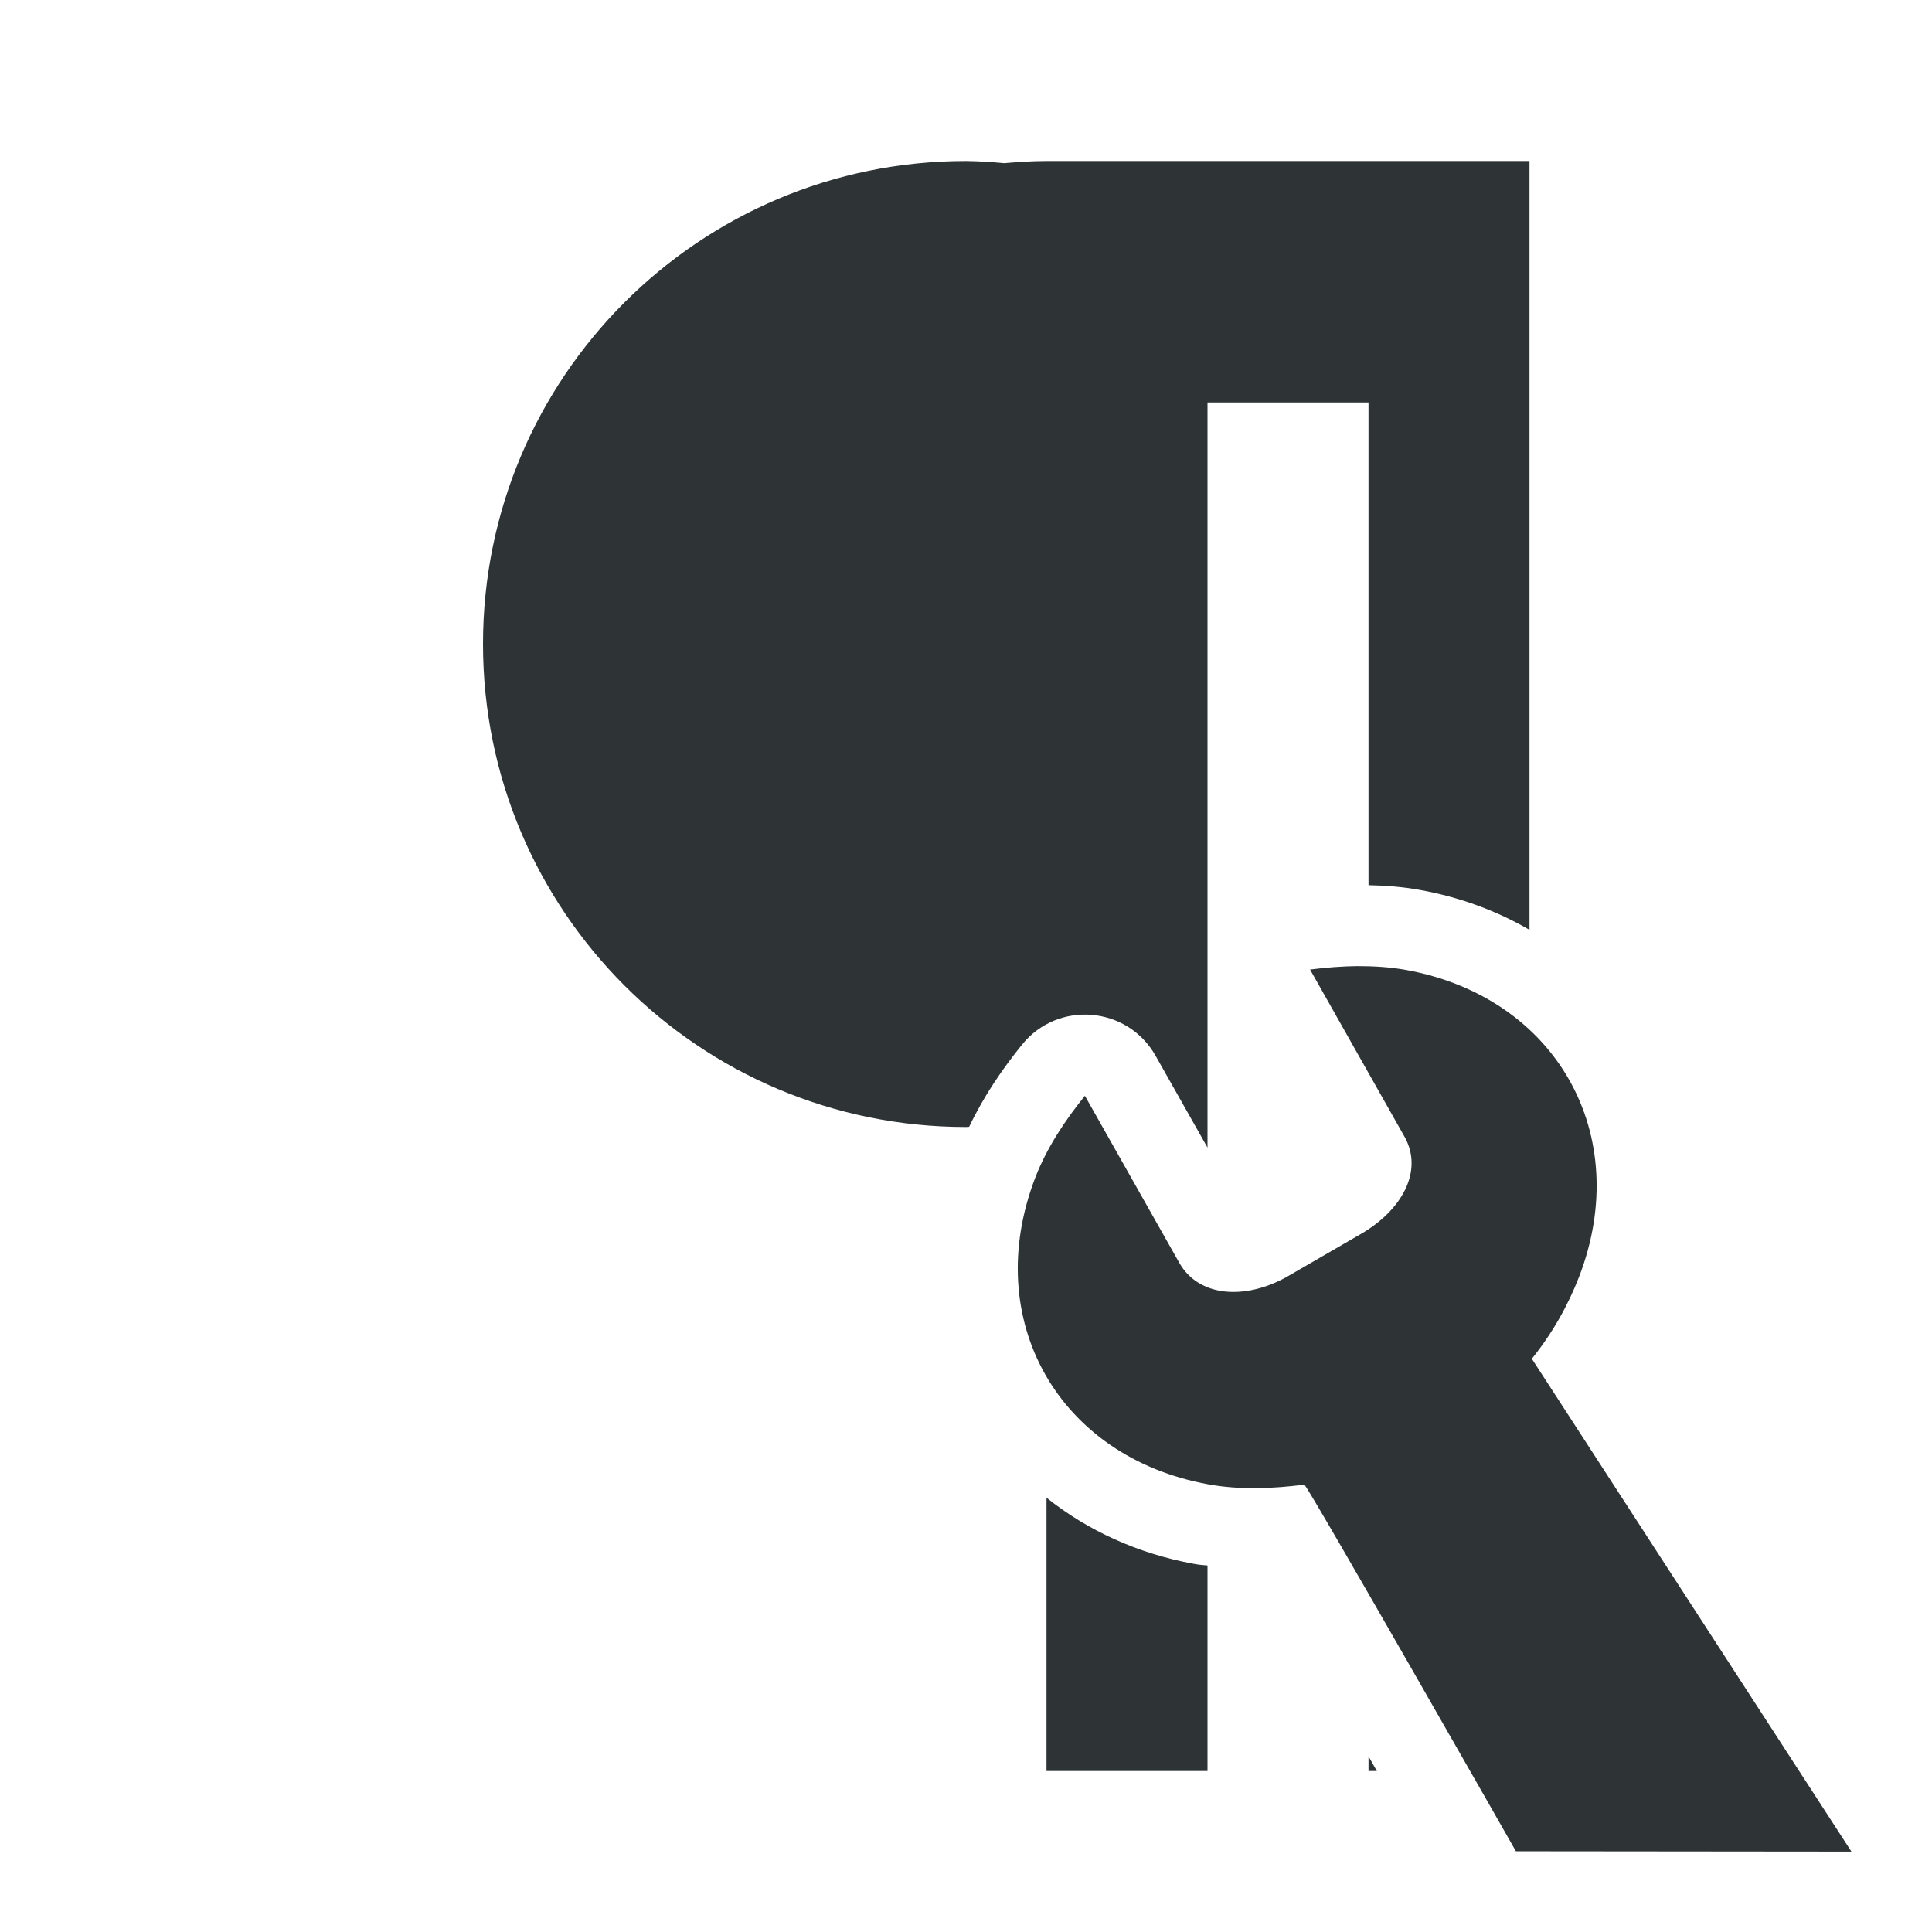
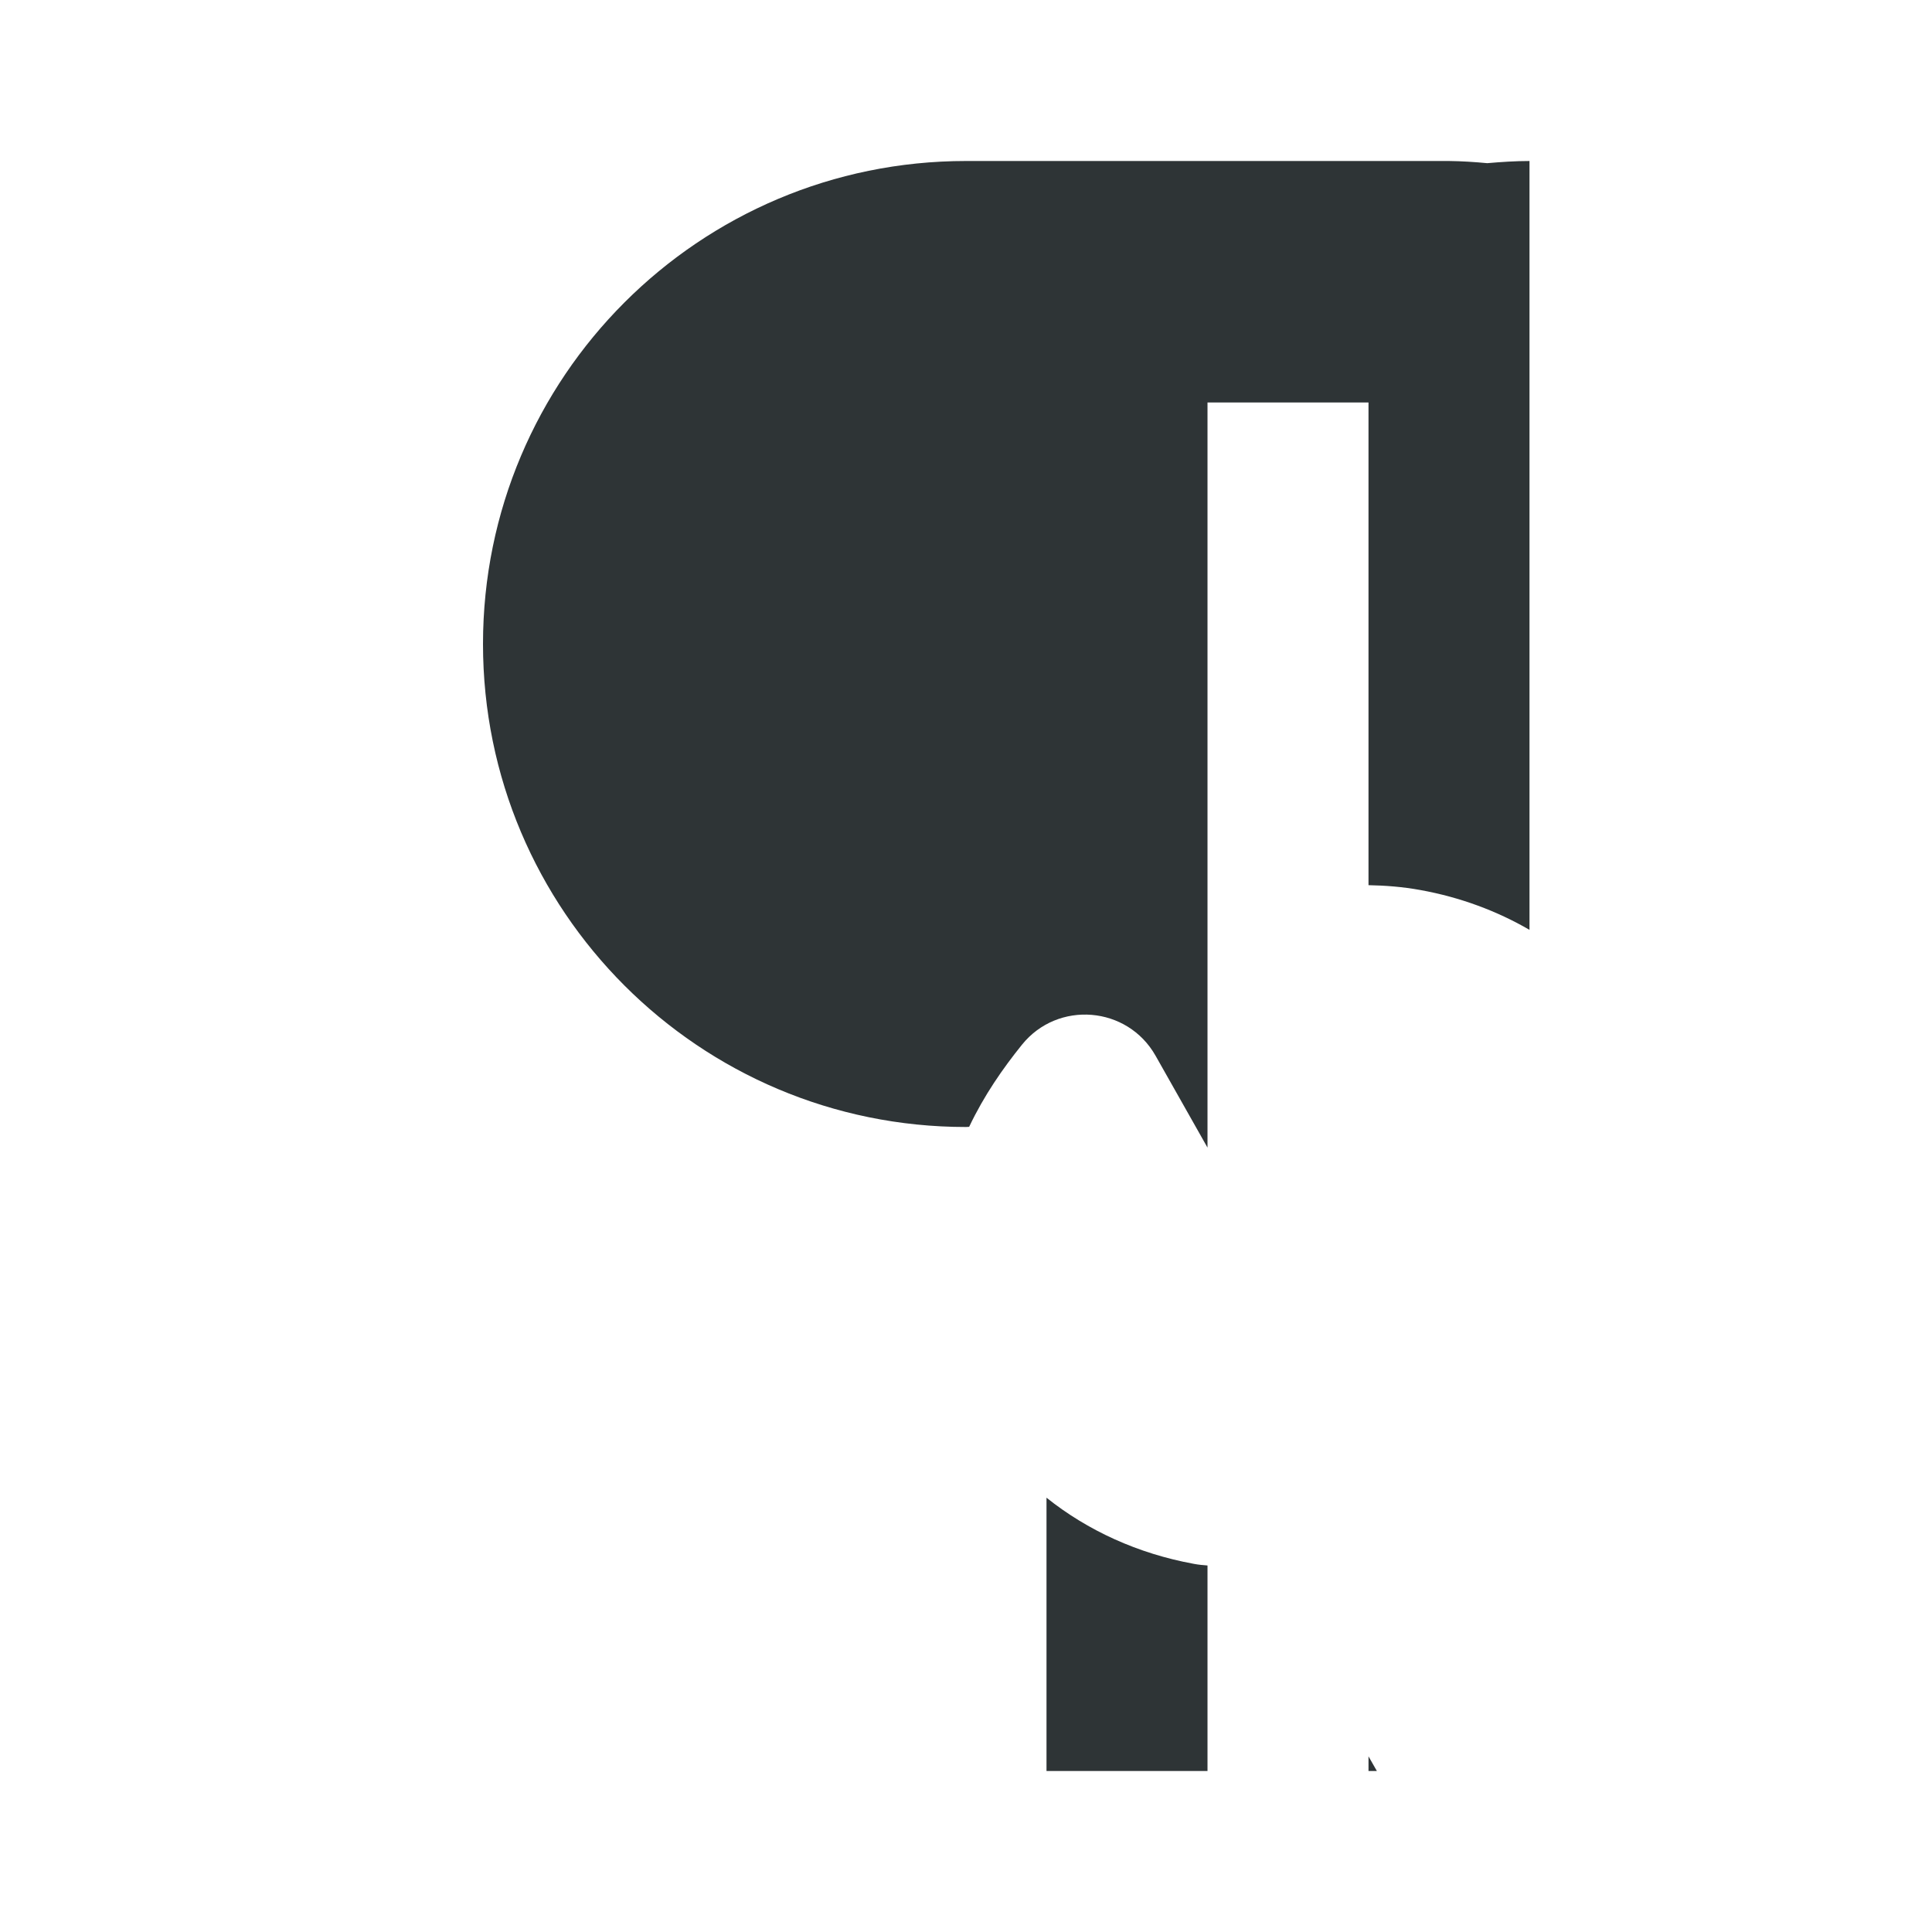
<svg xmlns="http://www.w3.org/2000/svg" viewBox="0 0 24 24">
  <g fill="#2e3436">
-     <path d="m12 2c-3.314 0-6 2.686-6 6 0 3.314 2.686 6 6 6 .013-.001.026-.001.039-.002.186-.392.42-.727.656-1.02.446-.553 1.31-.482 1.66.137l.645 1.141v-1.068-8.188h2v5.996c.209.004.425.02.648.061.491.089.947.259 1.352.494v-9.551h-6c-.177 0-.352.012-.525.027-.158-.015-.316-.025-.475-.027zm1 16.605v3.395h2v-2.553c-.055-.004-.11-.009-.168-.02-.697-.127-1.323-.415-1.832-.822zm4 3.213v.182h.104c-.046-.08-.055-.097-.104-.182z" />
-     <path d="m16.872 12.001c-.2.002-.401.018-.598.043l1.172 2.074c.241.426-.029.915-.541 1.211l-.924.535c-.517.287-1.091.249-1.332-.178l-1.172-2.074c-.248.307-.475.649-.617 1.018-.678 1.765.285 3.47 2.15 3.809.39.071.801.054 1.193.004.032-.005 2.628 4.554 2.628 4.554l4.168.004-3.97-6.122c.248-.307.446-.653.588-1.021.678-1.765-.285-3.47-2.15-3.809-.195-.035-.395-.048-.596-.047z" stroke-width="3" />
+     <path d="m12 2c-3.314 0-6 2.686-6 6 0 3.314 2.686 6 6 6 .013-.001.026-.001.039-.002.186-.392.42-.727.656-1.02.446-.553 1.31-.482 1.66.137l.645 1.141v-1.068-8.188h2v5.996c.209.004.425.02.648.061.491.089.947.259 1.352.494v-9.551c-.177 0-.352.012-.525.027-.158-.015-.316-.025-.475-.027zm1 16.605v3.395h2v-2.553c-.055-.004-.11-.009-.168-.02-.697-.127-1.323-.415-1.832-.822zm4 3.213v.182h.104c-.046-.08-.055-.097-.104-.182z" />
  </g>
</svg>